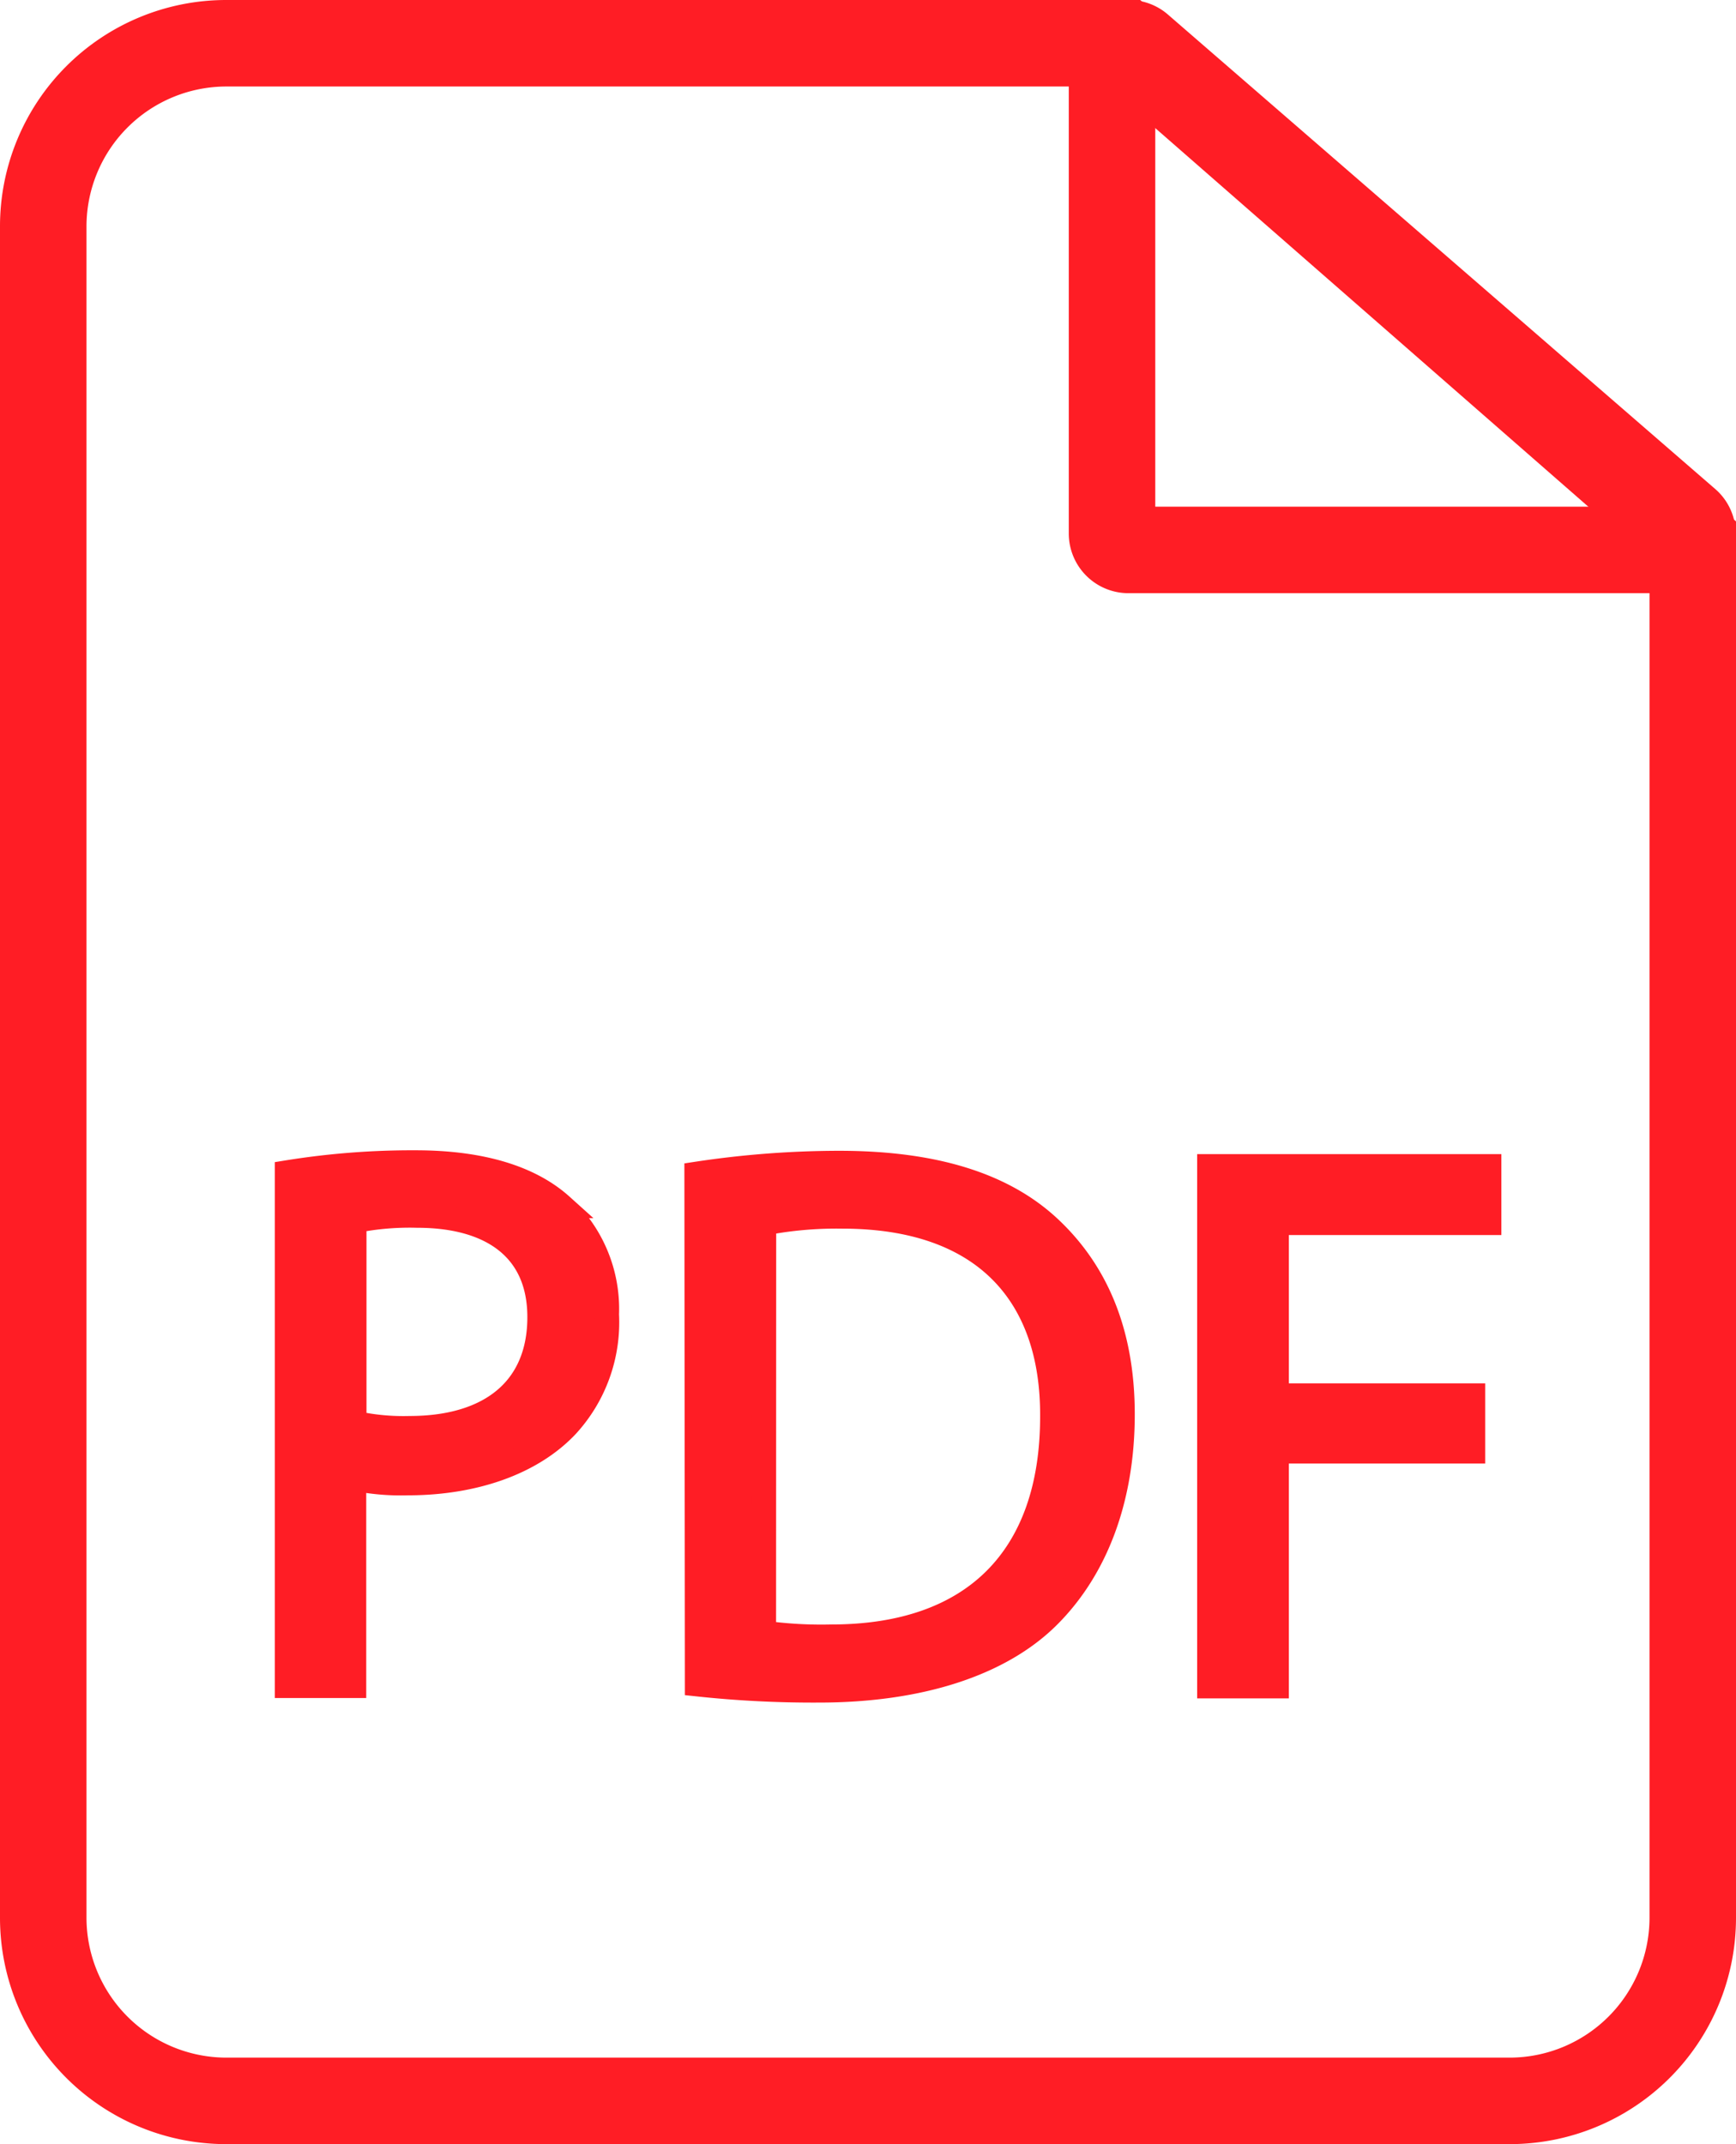
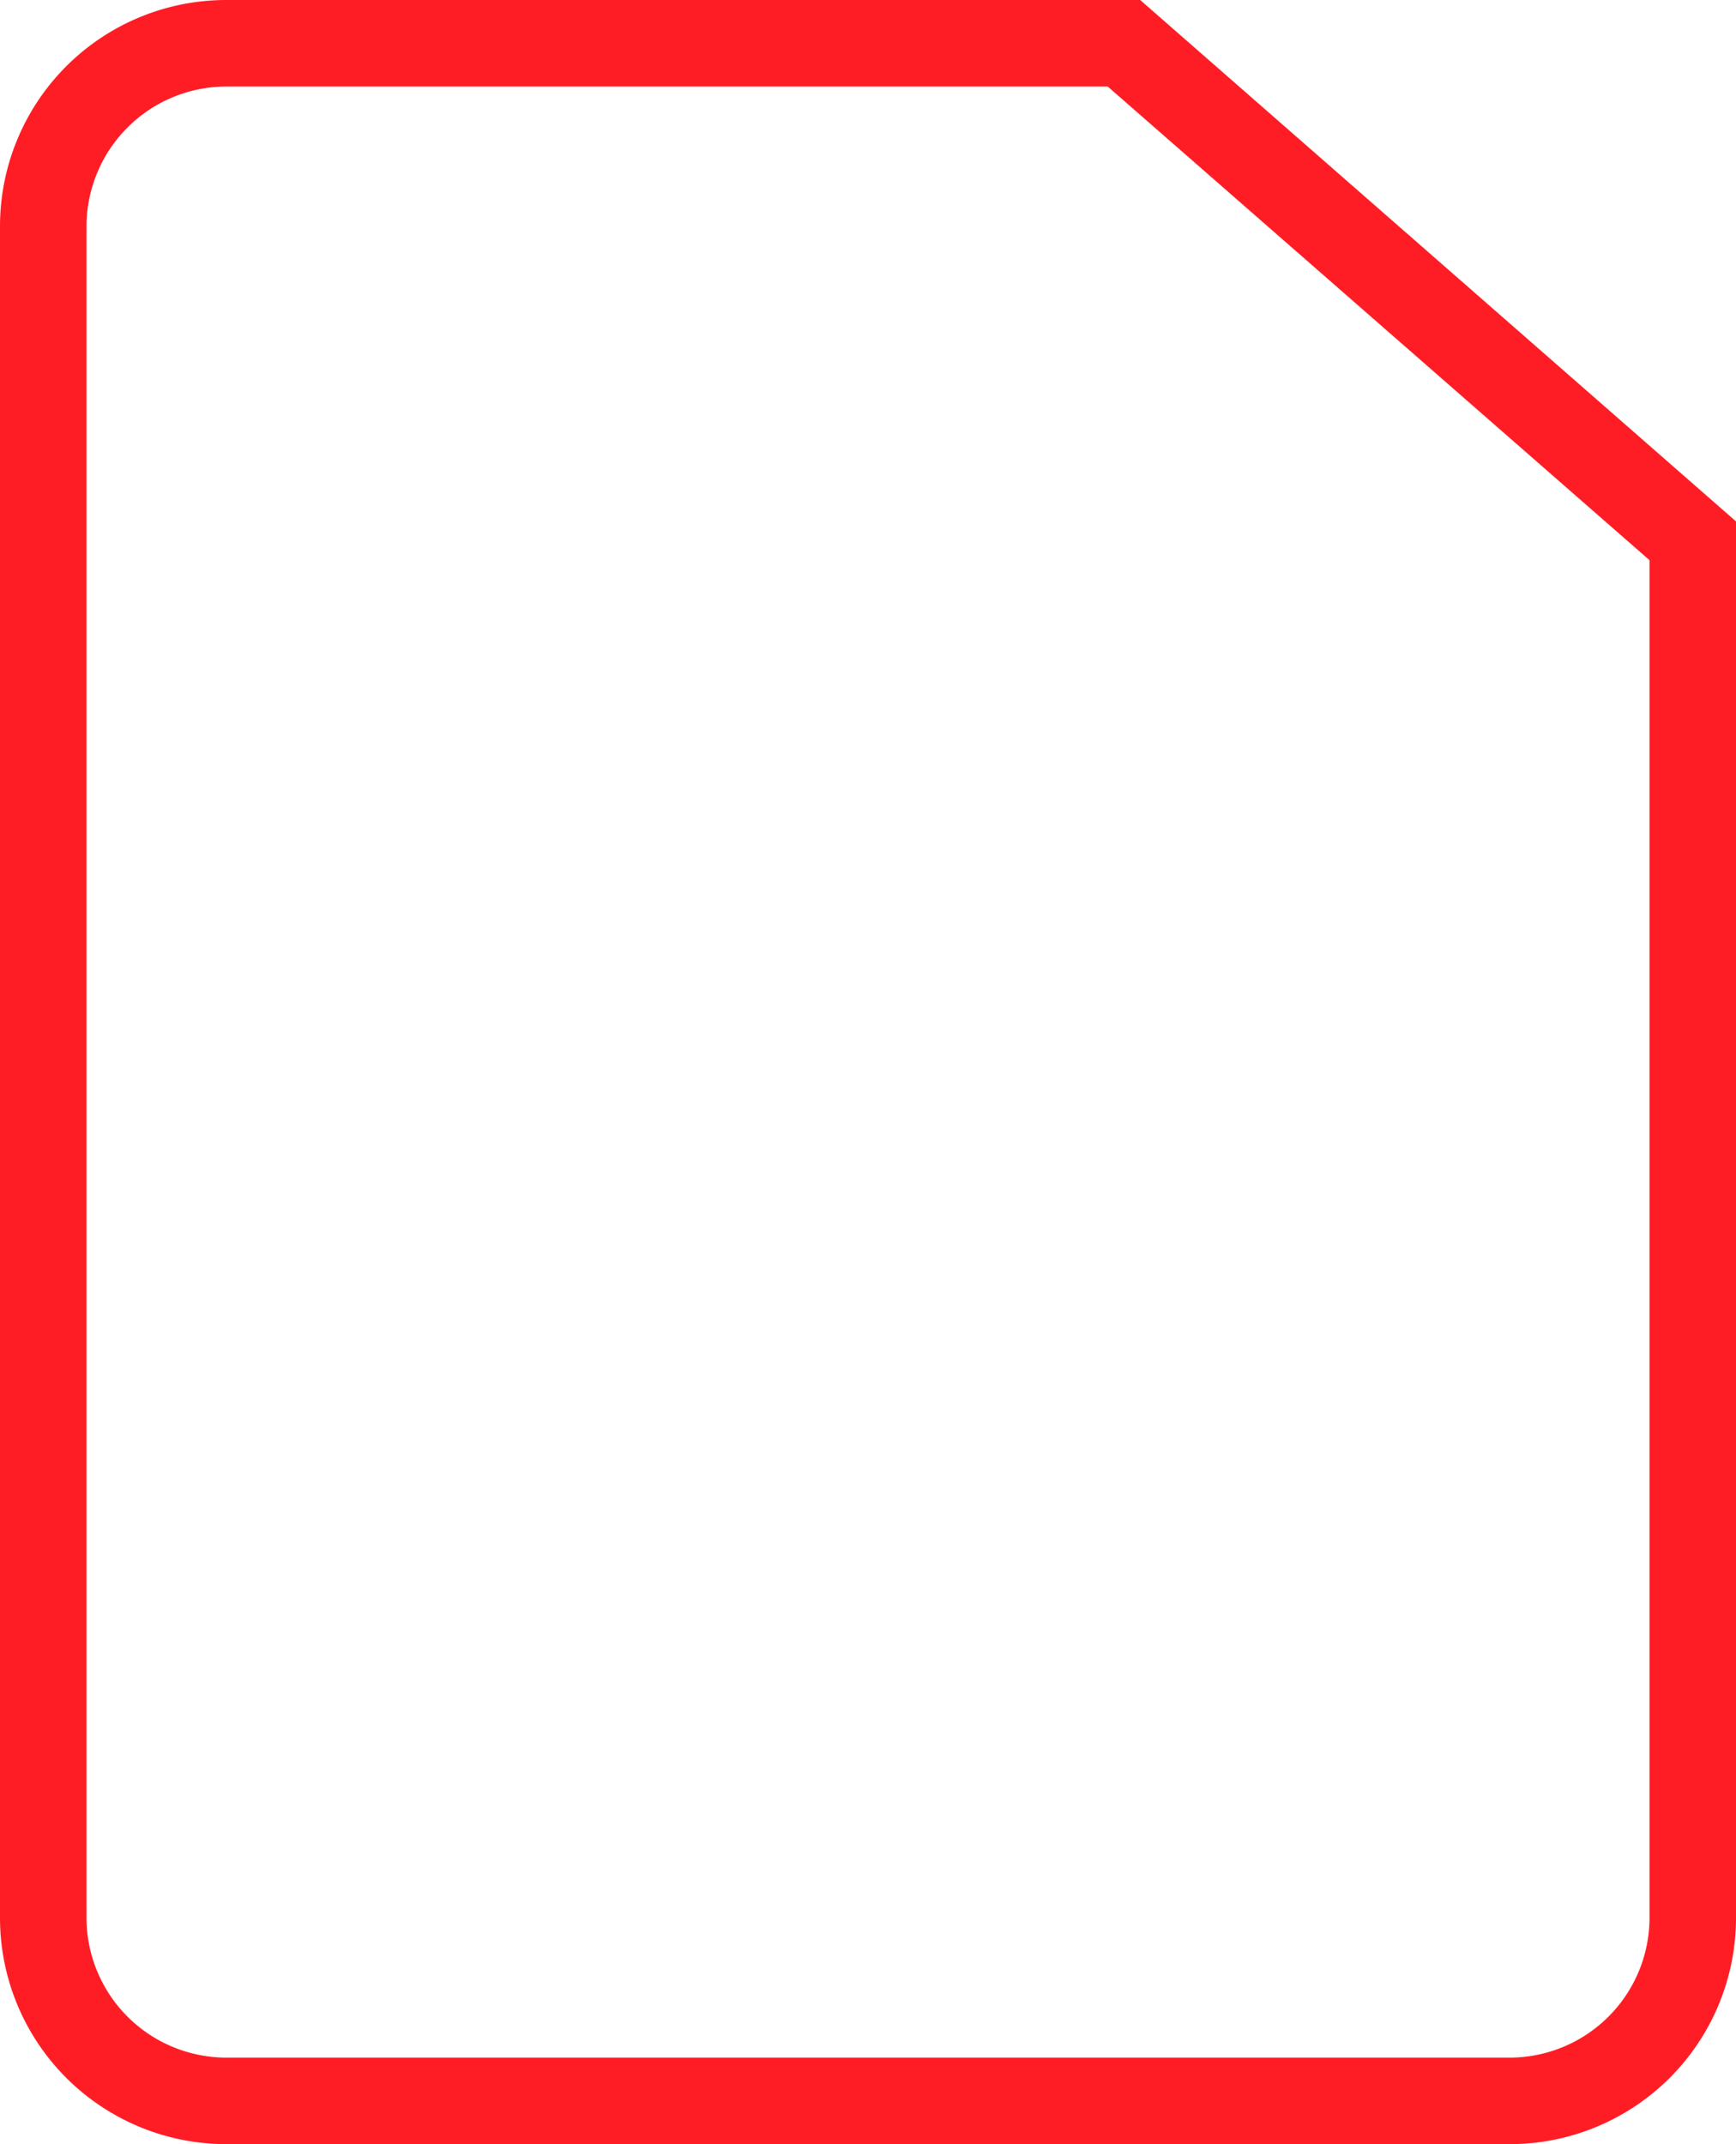
<svg xmlns="http://www.w3.org/2000/svg" viewBox="0 0 140.5 173.5">
  <defs>
    <style>.cls-1,.cls-2{fill:#ff1d25;}.cls-2{stroke:#ff1d25;stroke-miterlimit:10;stroke-width:2px;}</style>
  </defs>
  <g id="Слой_2" data-name="Слой 2">
    <g id="Слой_3" data-name="Слой 3">
      <path class="cls-1" d="M89.65,7,133.5,45.33V155.19a11.33,11.33,0,0,1-11.31,11.31H18.31A11.33,11.33,0,0,1,7,155.19V18.31A11.33,11.33,0,0,1,18.31,7H89.65m2.63-7h-74A18.31,18.31,0,0,0,0,18.31V155.19A18.31,18.31,0,0,0,18.31,173.5H122.19a18.31,18.31,0,0,0,18.31-18.31v-113L92.28,0Z" />
-       <path class="cls-1" d="M93.5,9.55,129.78,41H93.5V9.55M91.38,0A4.83,4.83,0,0,0,86.5,4.81V43.19A4.83,4.83,0,0,0,91.35,48h44.29a4.8,4.8,0,0,0,3.19-8.42L94.55,1.2A4.81,4.81,0,0,0,91.38,0Z" />
    </g>
    <g id="Слой_2-2" data-name="Слой 2">
-       <path class="cls-2" d="M23.24,94.89a63.38,63.38,0,0,1,10.4-.81c5.36,0,9.29,1.25,11.78,3.49a11.29,11.29,0,0,1,3.68,8.79,12.35,12.35,0,0,1-3.24,9C43,118.39,38.32,120,33,120a18.73,18.73,0,0,1-4.36-.38V136.4H23.24Zm5.42,20.26a18.28,18.28,0,0,0,4.49.43c6.54,0,10.53-3.18,10.53-9,0-5.55-3.93-8.23-9.91-8.23a22.6,22.6,0,0,0-5.11.44Z" />
-       <path class="cls-2" d="M56.39,95a77.37,77.37,0,0,1,11.53-.88c7.79,0,13.33,1.81,17,5.24s5.92,8.29,5.92,15.08-2.12,12.46-6,16.33-10.4,6-18.57,6a87.75,87.75,0,0,1-9.84-.5Zm5.42,37.14a34.1,34.1,0,0,0,5.48.31c11.59,0,17.89-6.48,17.89-17.82.06-9.91-5.55-16.21-17-16.21a30.9,30.9,0,0,0-6.36.56Z" />
-       <path class="cls-2" d="M97.89,94.39h22.62v4.55h-17.2v14H119.2v4.49H103.31v19H97.89Z" />
-     </g>
+       </g>
  </g>
</svg>